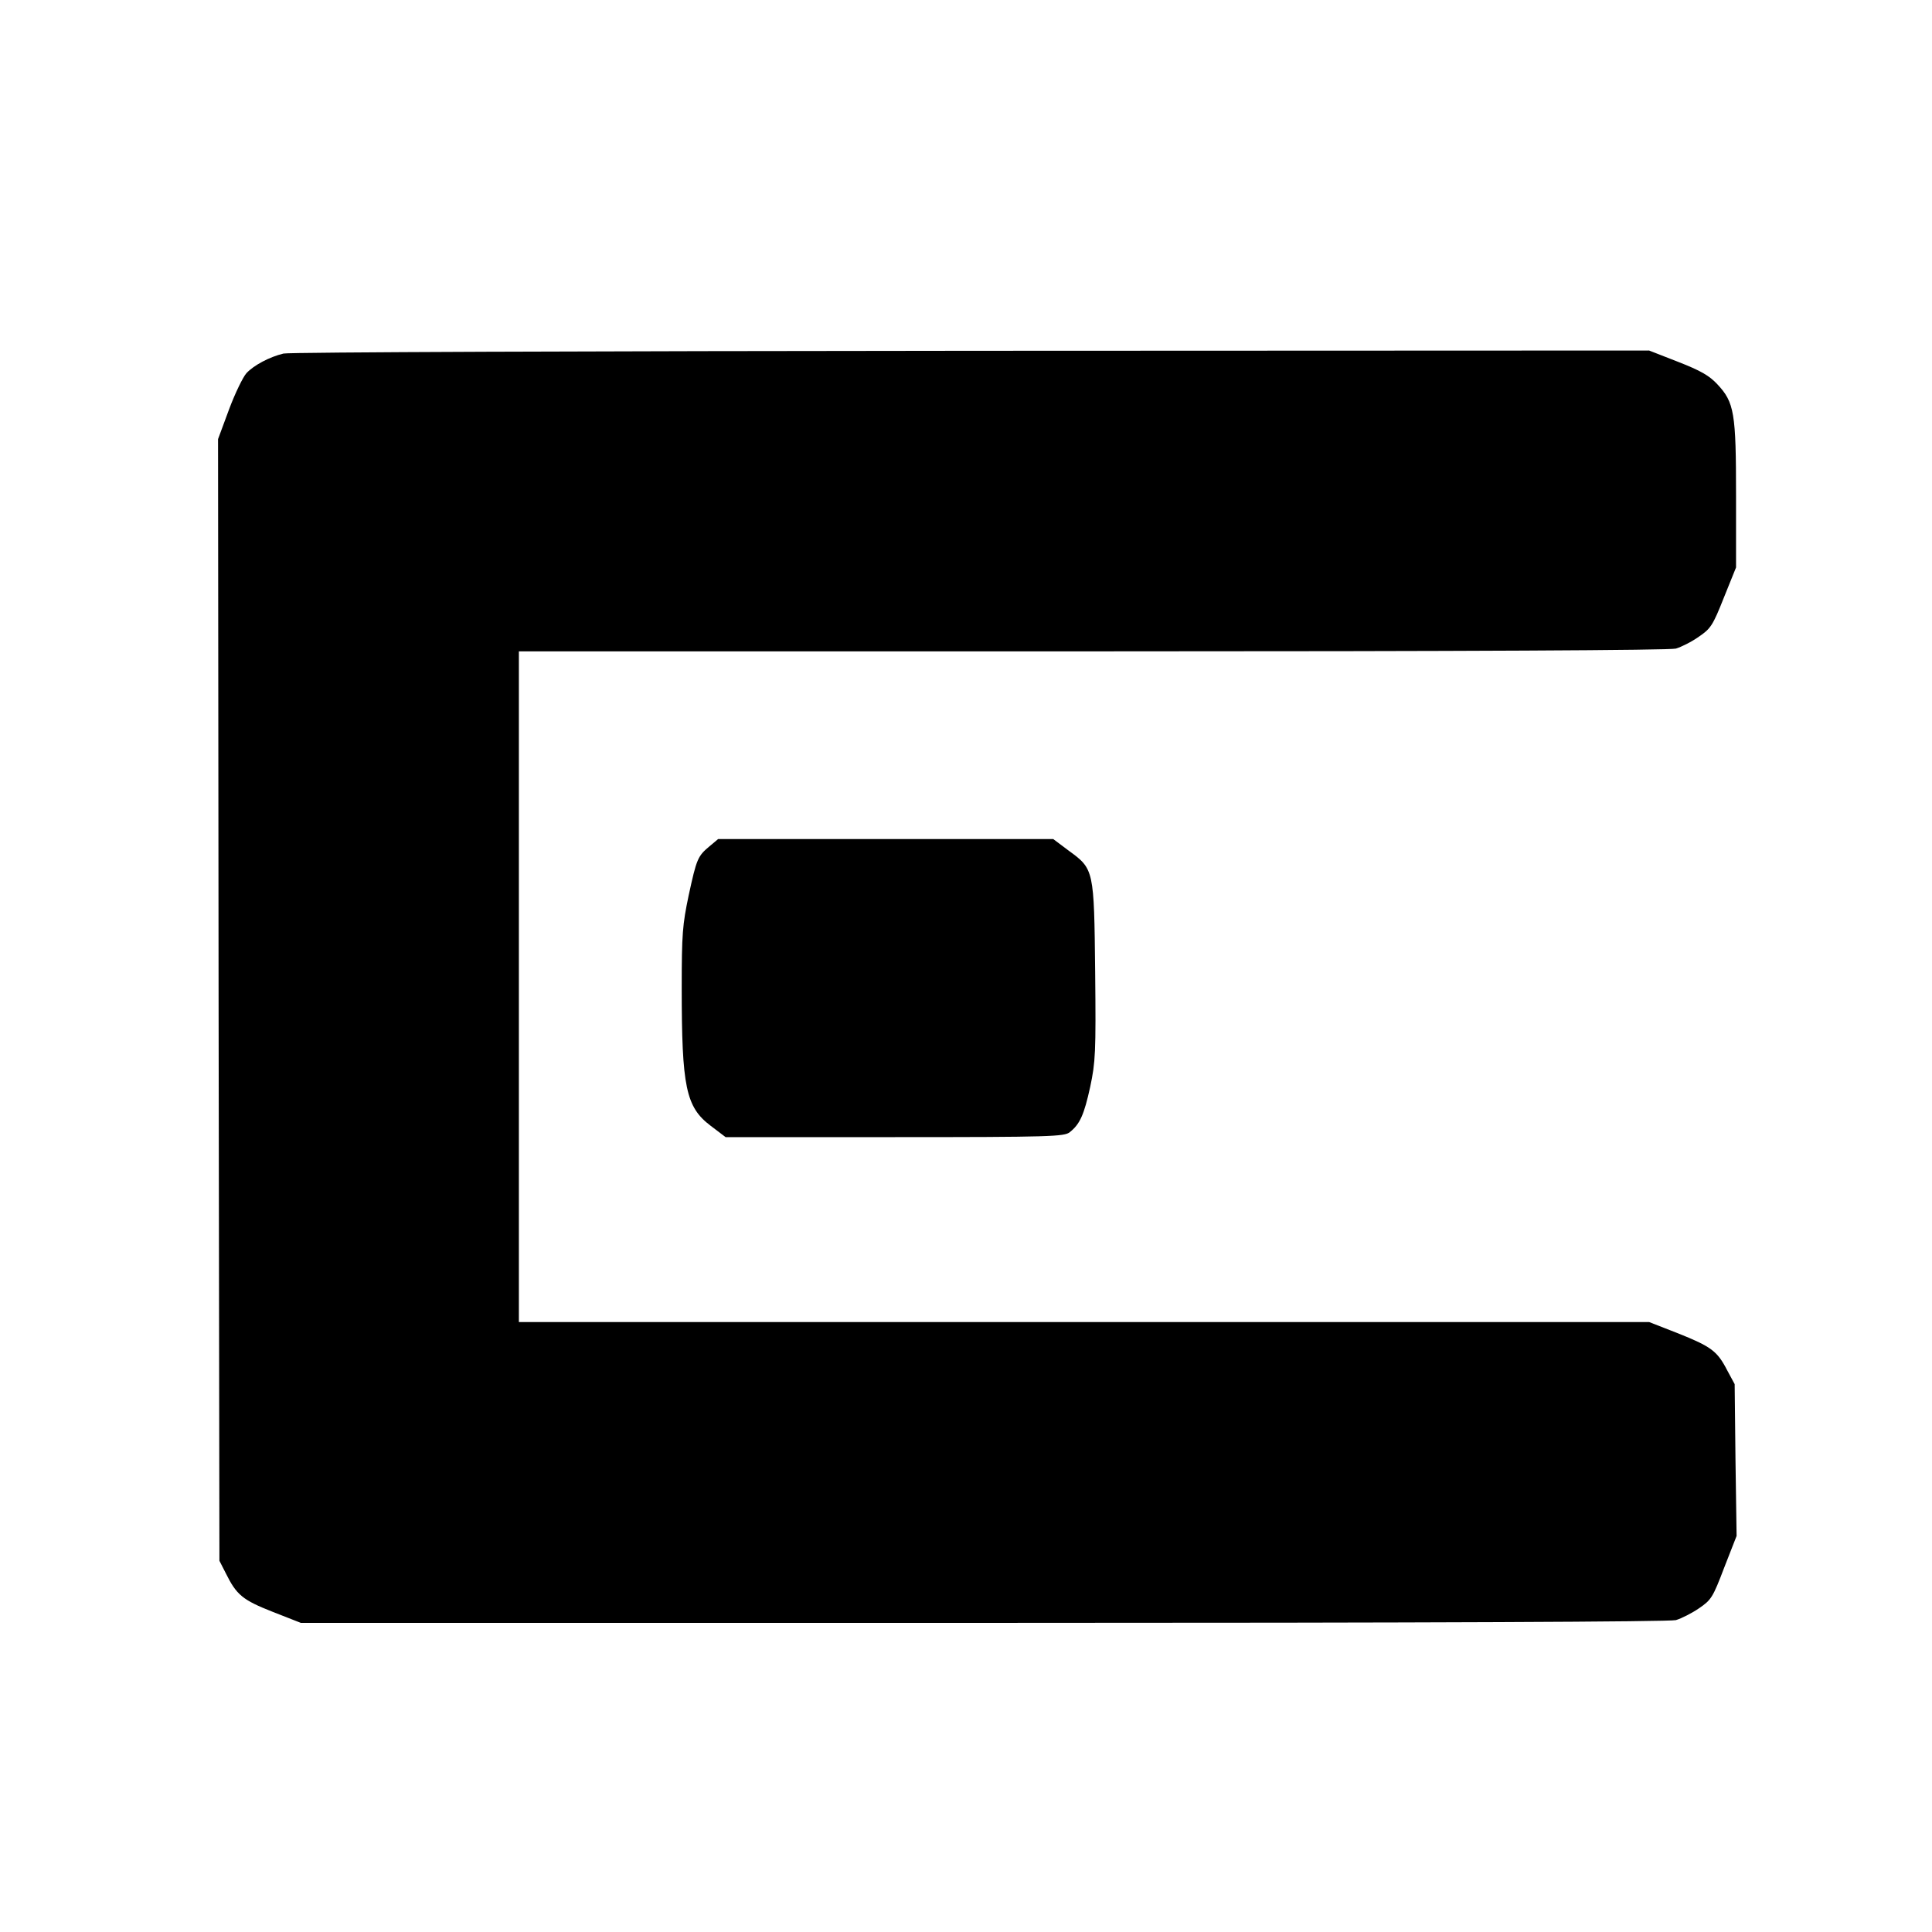
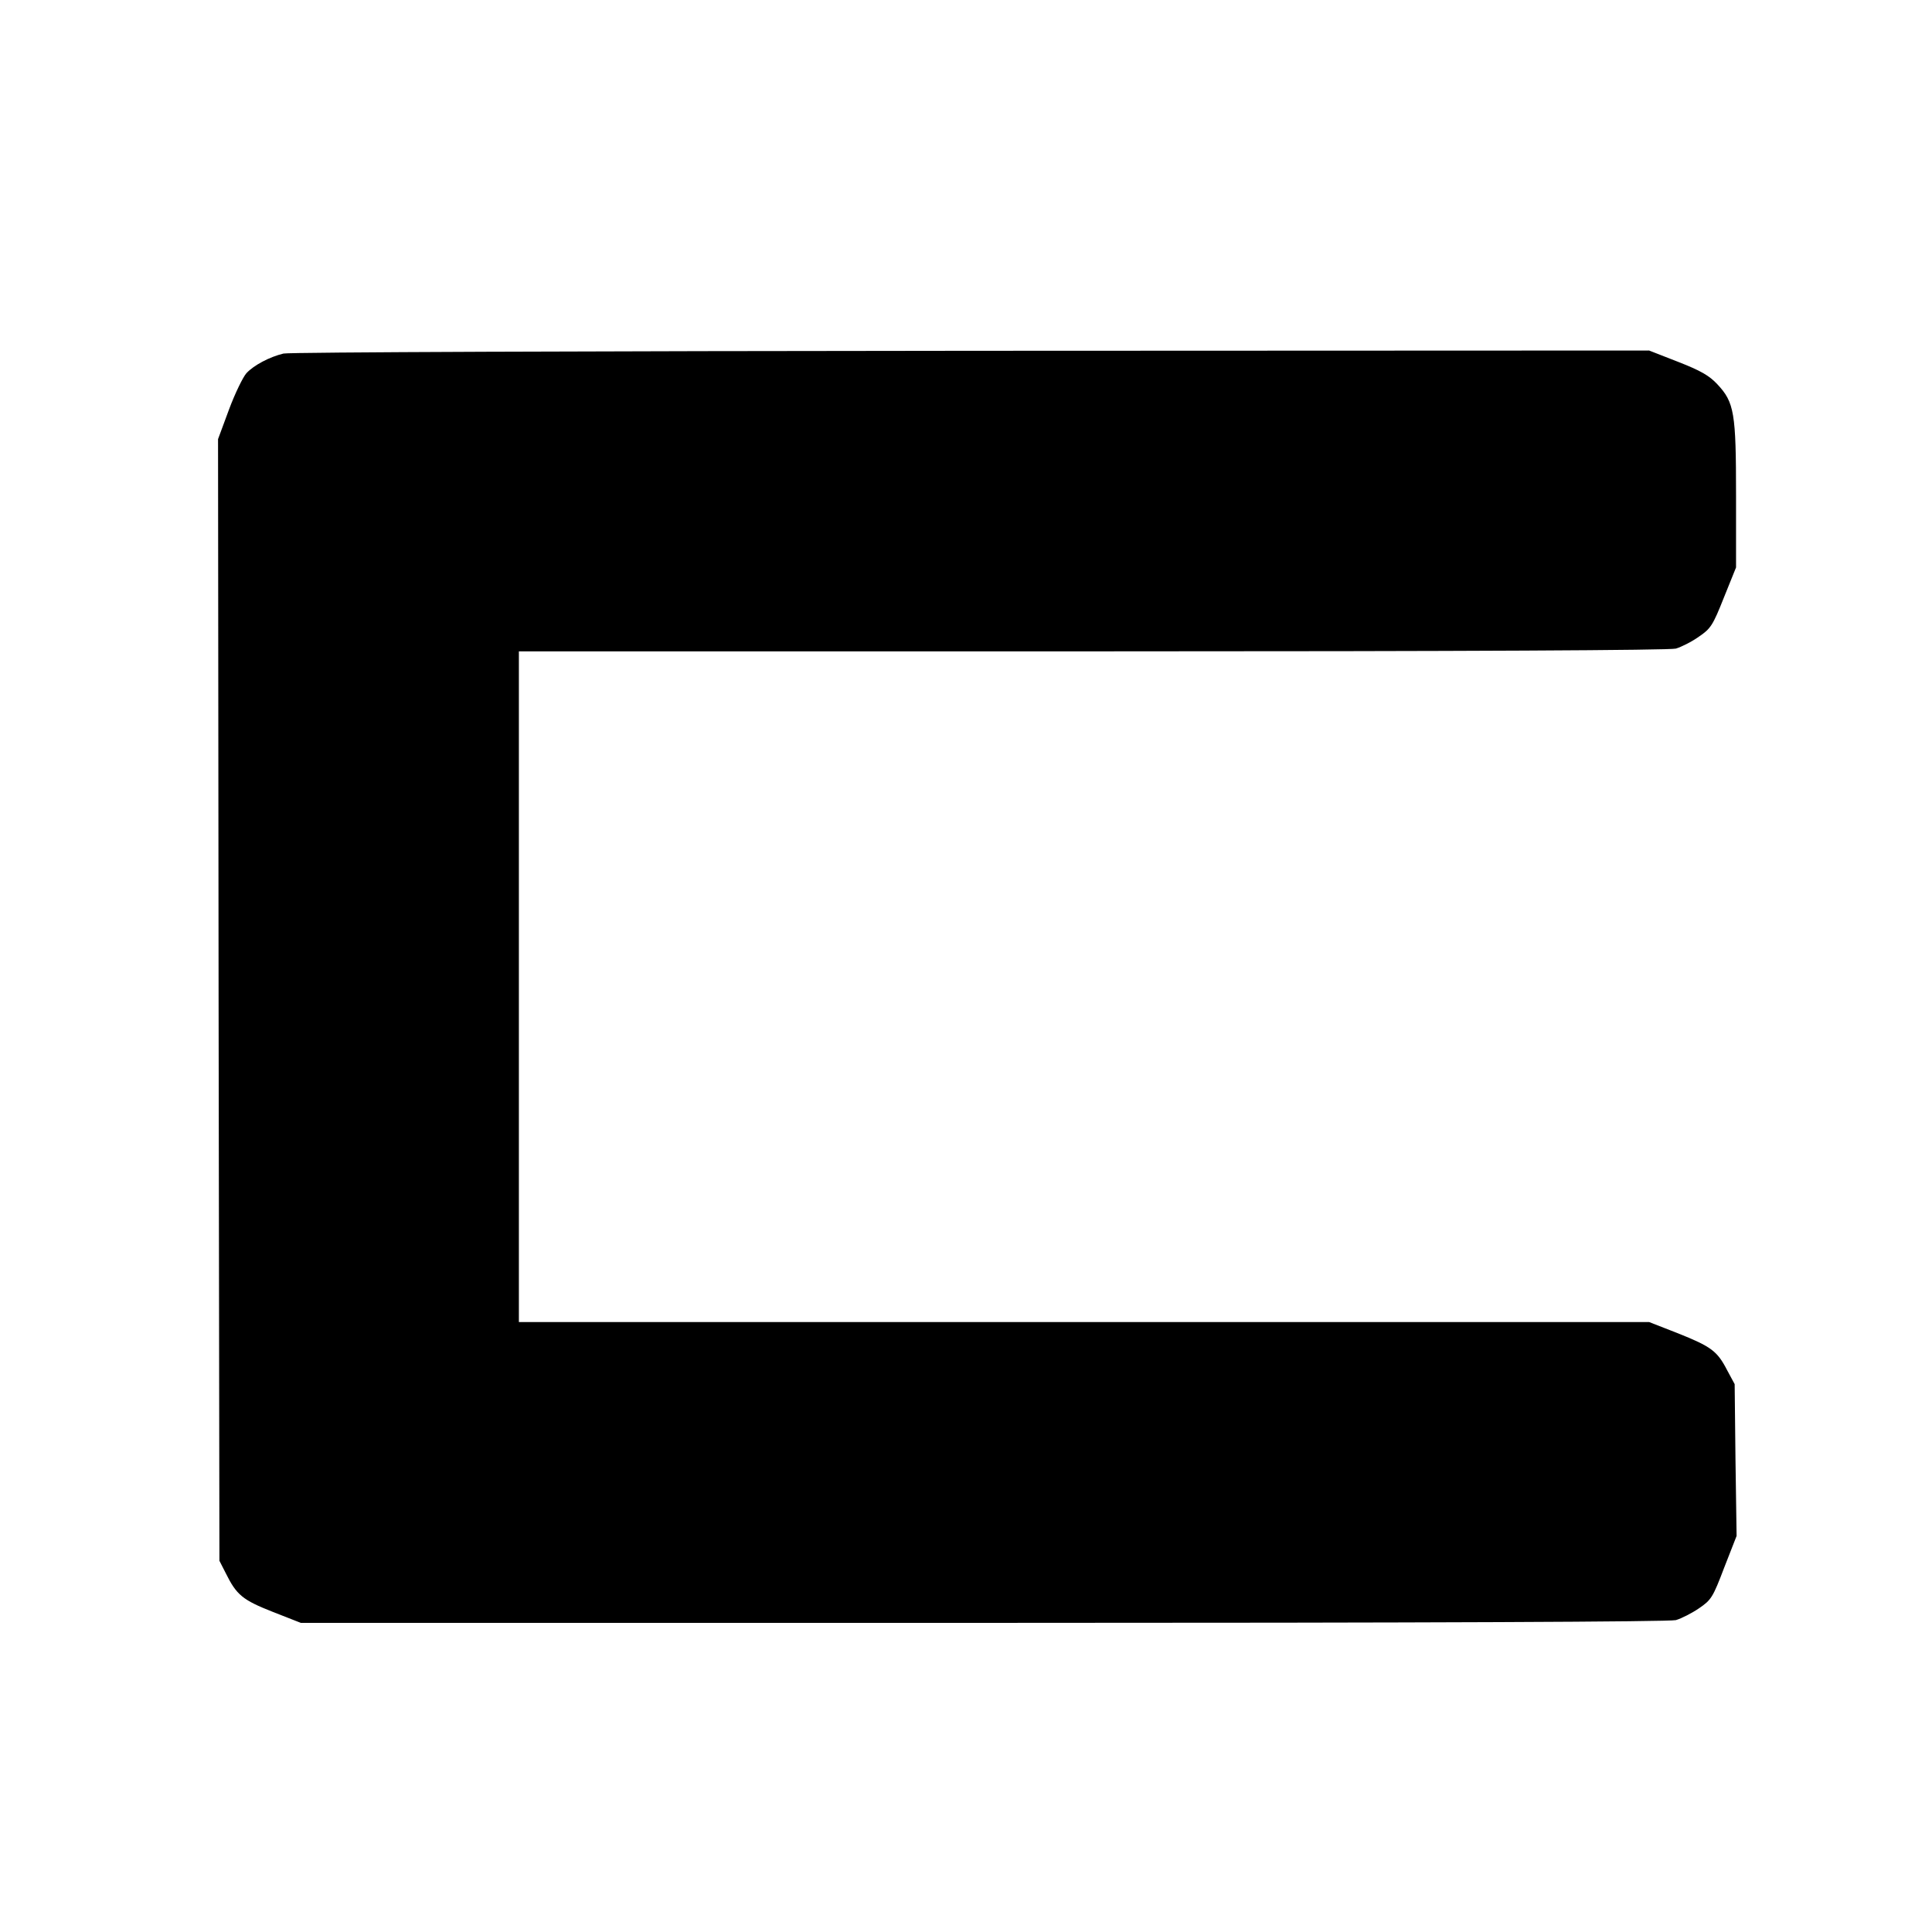
<svg xmlns="http://www.w3.org/2000/svg" version="1.0" width="700pt" height="700pt" viewBox="0 0 700 700" preserveAspectRatio="xMidYMid meet">
  <g transform="translate(0,700) scale(0.1,-0.1)" fill="#000000" stroke="none">
    <path d="M1027 5719 c-50 -12 -107 -42 -134 -71 -12 -13 -41 -72 -63 -131 l-40 -108 2 -2032 3 -2032 23 -45 c39 -79 61 -97 170 -140 l102 -40 2473 0 c1652 0 2484 4 2509 10 20 6 58 25 84 43 44 30 50 39 91 147 l45 115 -4 275 -3 275 -27 50 c-36 70 -58 86 -178 134 l-105 41 -2047 0 -2048 0 0 1215 0 1215 2078 0 c1384 0 2089 4 2114 10 20 6 58 25 83 43 43 29 51 41 91 142 l44 109 0 261 c0 299 -6 337 -68 403 -29 31 -60 49 -142 81 l-105 41 -2455 -1 c-1389 -1 -2471 -5 -2493 -10z" />
-     <path d="M2571 3934 c-43 -36 -47 -45 -76 -179 -22 -105 -25 -139 -25 -333 0 -361 15 -433 105 -501 l54 -41 613 0 c566 0 615 2 634 18 37 29 52 64 74 164 19 90 21 123 18 415 -4 373 -4 374 -96 441 l-56 42 -607 0 -607 0 -31 -26z" />
  </g>
</svg>